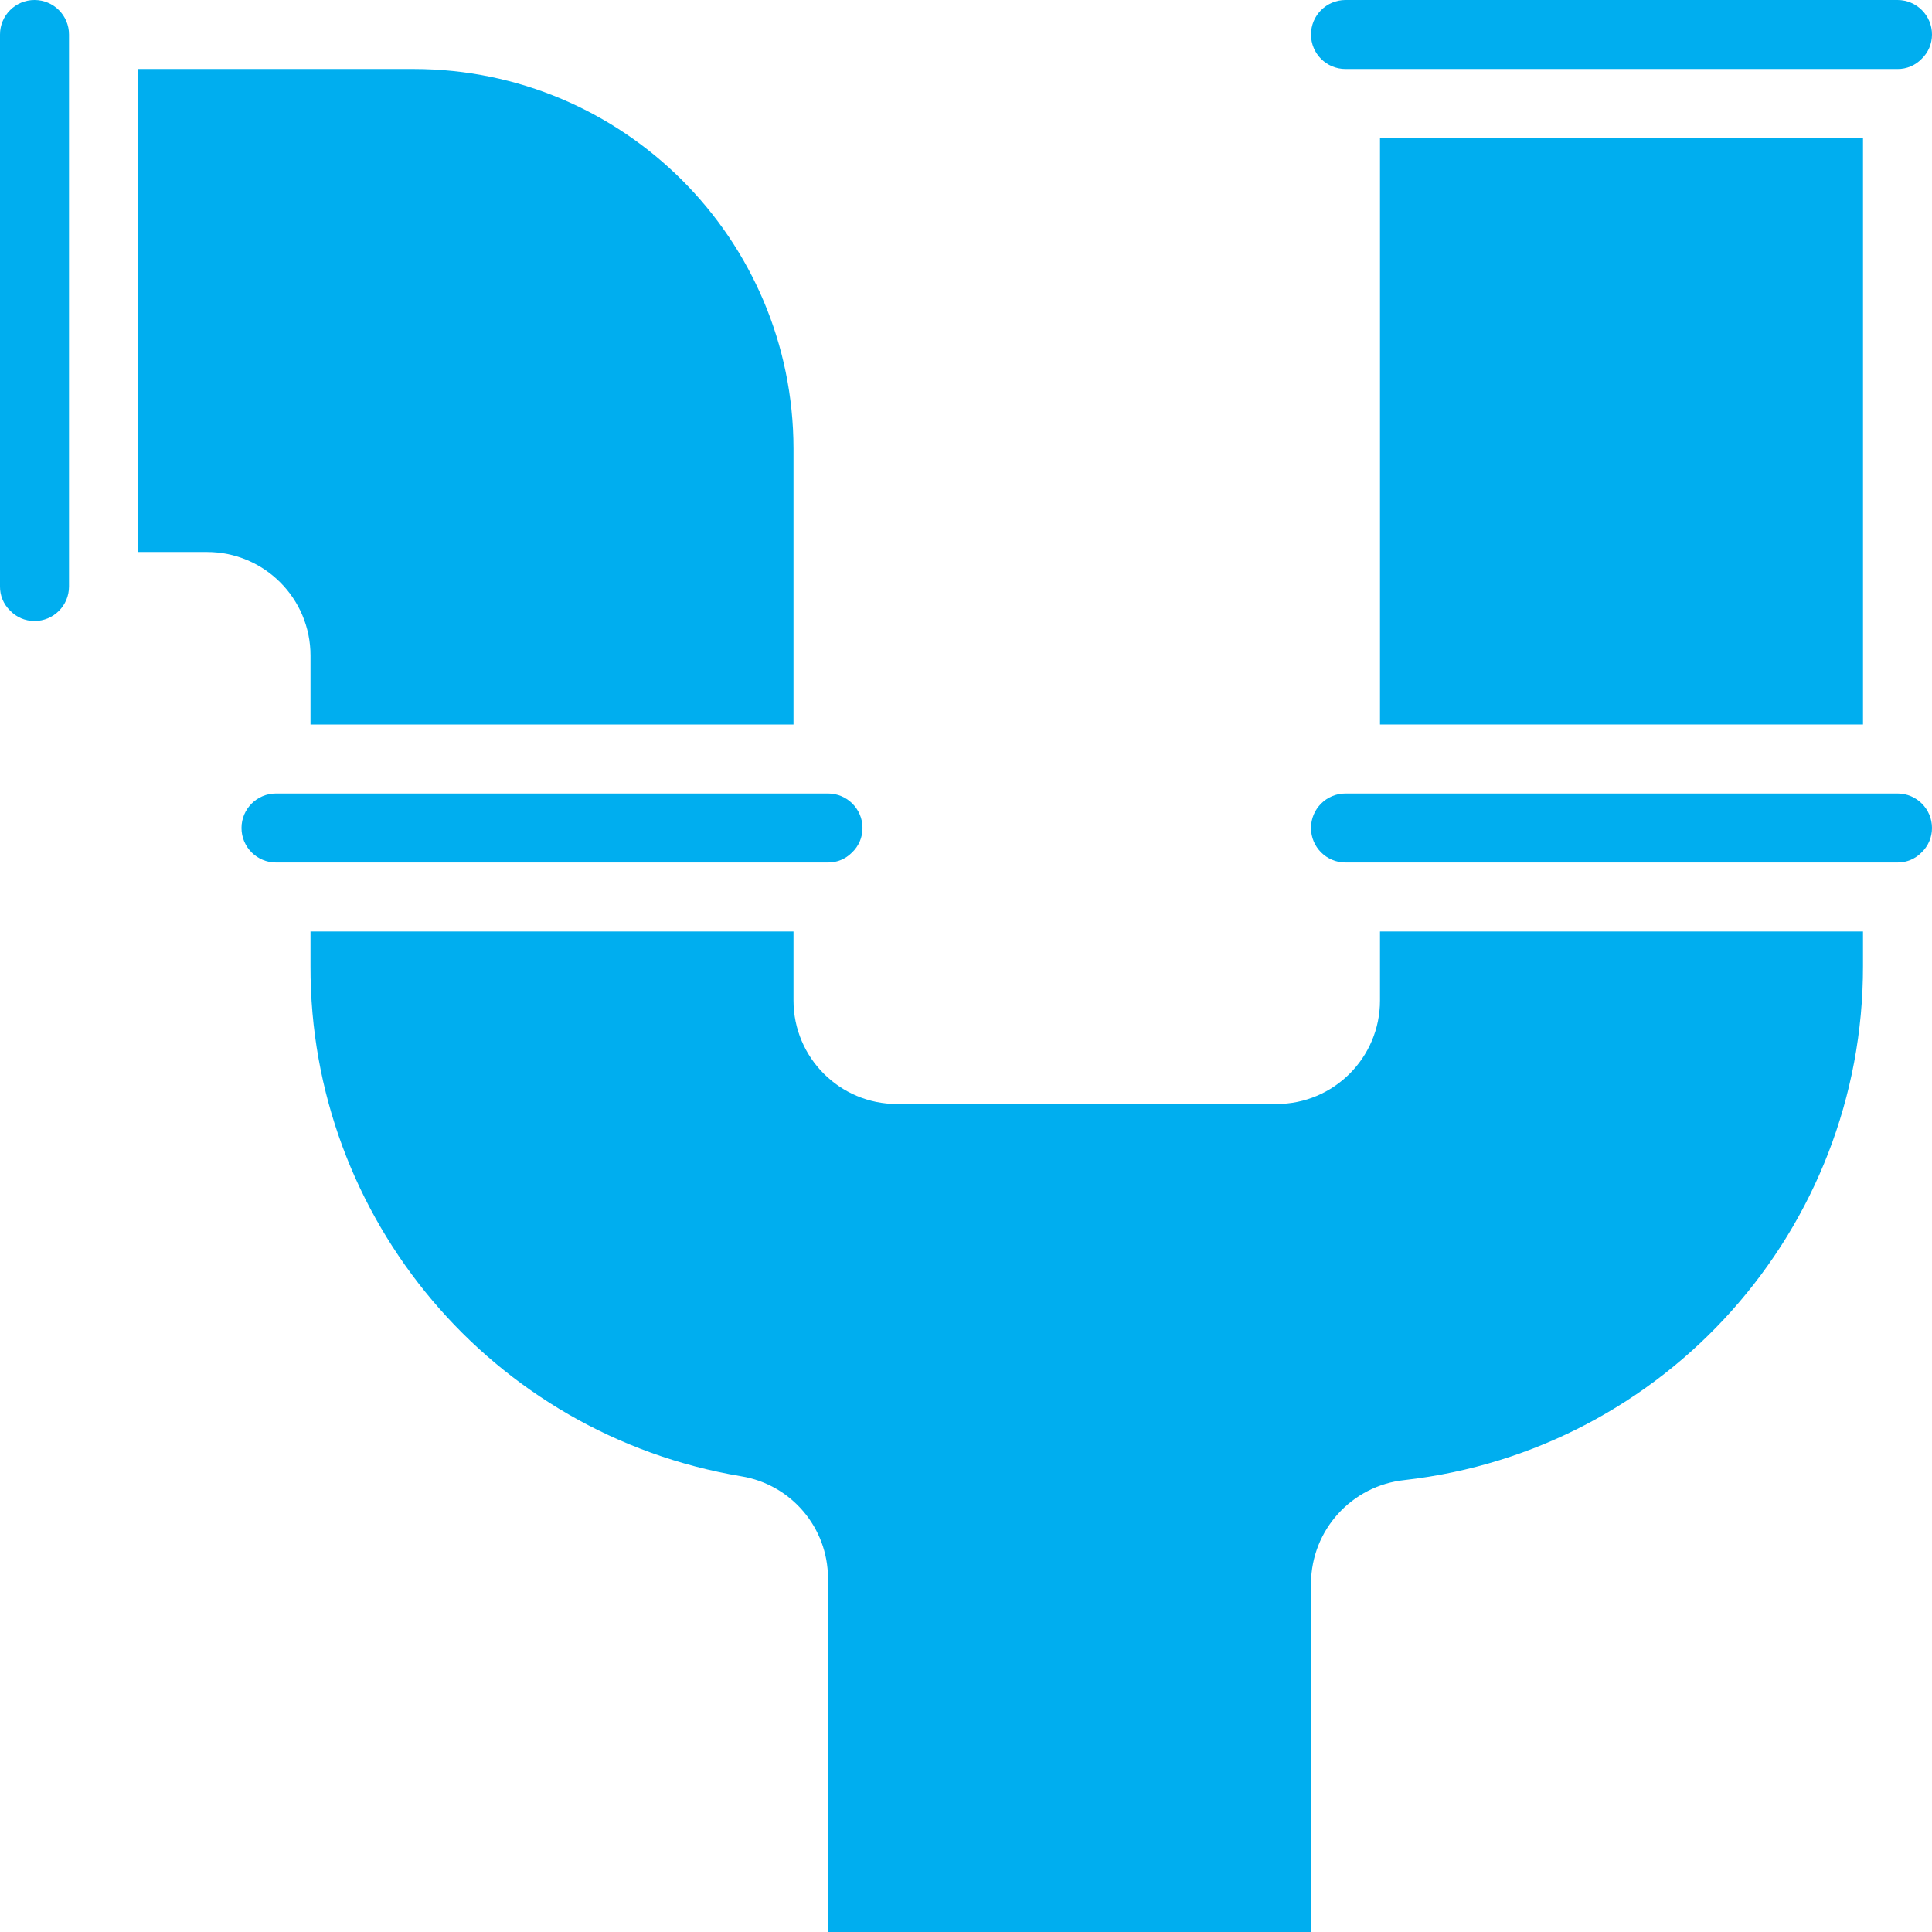
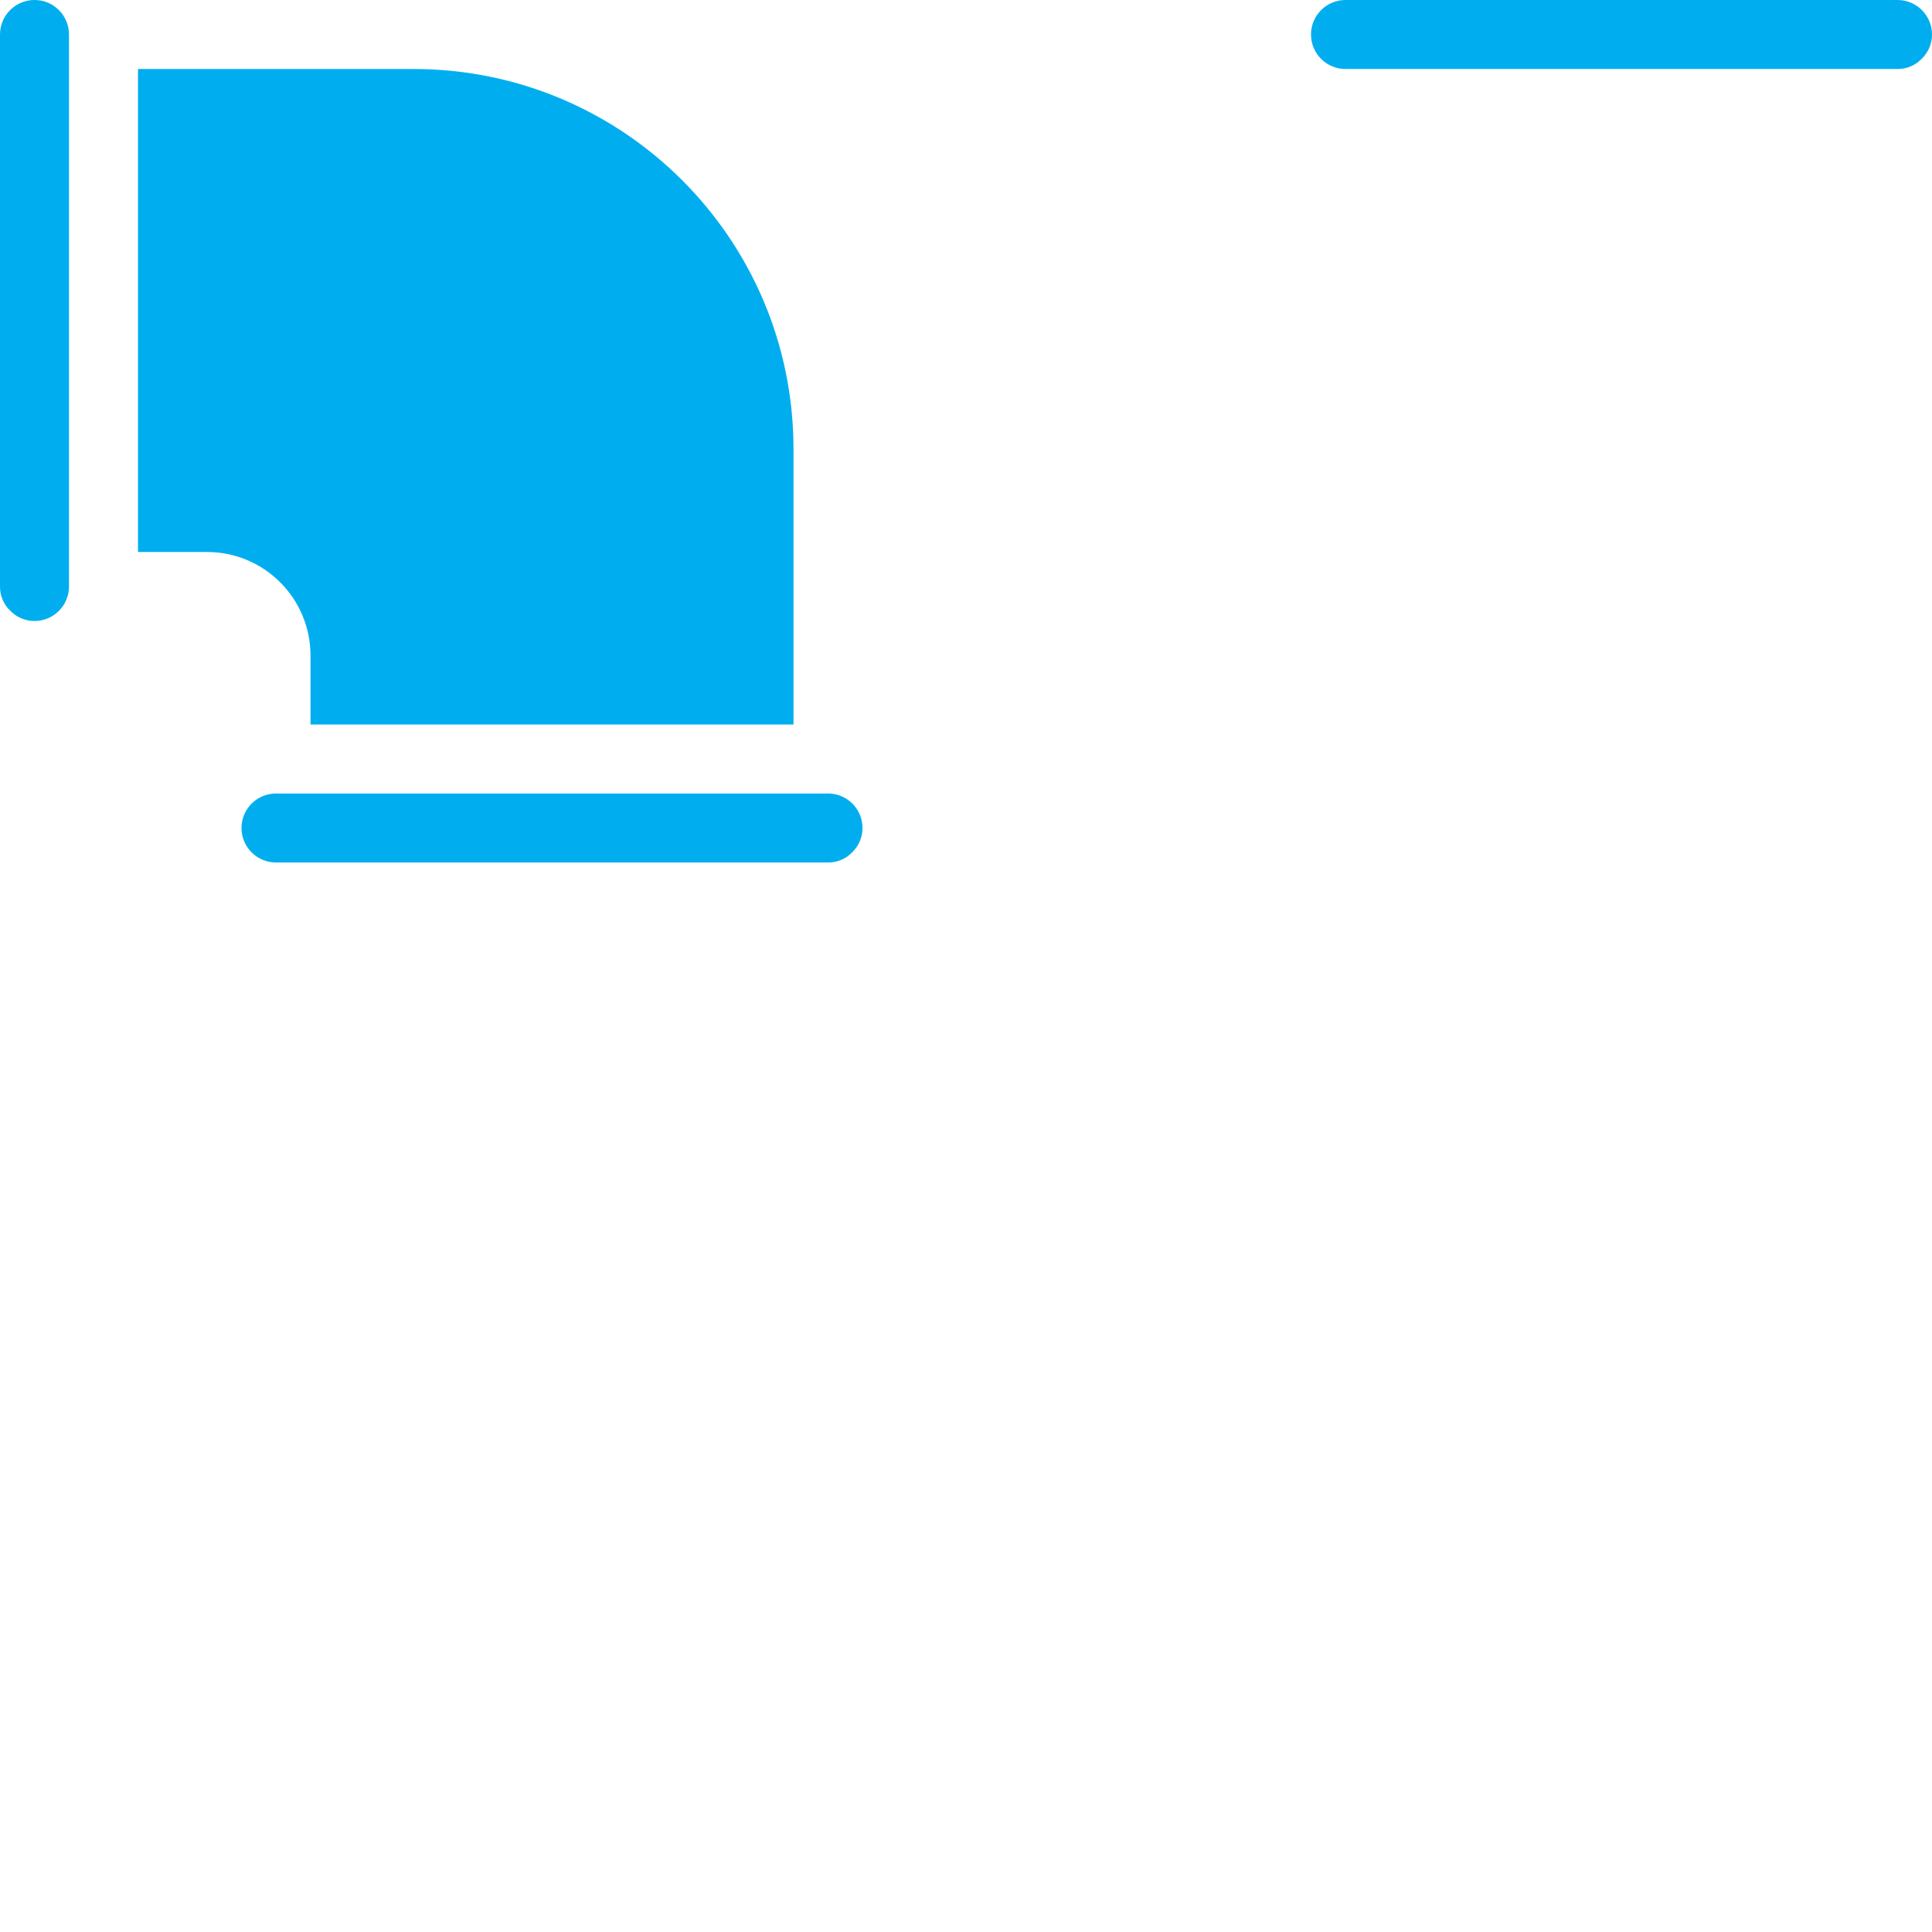
<svg xmlns="http://www.w3.org/2000/svg" height="512px" viewBox="0 0 448 448" width="512px">
  <path d="m192 200c2.086.02 4.094-.812 5.551-2.305 1.57-1.477 2.457-3.539 2.449-5.695 0-4.418-3.582-8-8-8h-128c-4.418 0-8 3.582-8 8s3.582 8 8 8zm0 0" fill="#00aeef" />
  <path d="m184 168v-64c-.059-48.578-39.422-87.941-88-88h-64v112h16c13.254 0 24 10.746 24 24v16zm0 0" fill="#00aeef" />
-   <path d="m432 224v-8h-112v16c0 13.254-10.746 24-24 24h-88c-13.254 0-24-10.746-24-24v-16h-112v8c-.172 58.566 42.09 108.641 99.848 118.32 11.594 1.883 20.121 11.879 20.152 23.625v82.055h112v-80.895c.098-12.336 9.445-22.625 21.711-23.906 60.602-6.895 106.359-58.207 106.289-119.199zm0 0" fill="#00aeef" />
-   <path d="m320 32h112v136h-112zm0 0" fill="#00aeef" />
  <path d="m445.551 13.695c1.57-1.477 2.457-3.539 2.449-5.695 0-4.418-3.582-8-8-8h-128c-4.418 0-8 3.582-8 8s3.582 8 8 8h128c2.086.02 4.094-.812 5.551-2.305zm0 0" fill="#00aeef" />
  <path d="m8 144c4.418 0 8-3.582 8-8v-128c0-4.418-3.582-8-8-8s-8 3.582-8 8v128c-.02 2.086.812 4.094 2.305 5.551 1.477 1.57 3.539 2.457 5.695 2.449zm0 0" fill="#00aeef" />
-   <path d="m445.551 197.695c1.57-1.477 2.457-3.539 2.449-5.695 0-4.418-3.582-8-8-8h-128c-4.418 0-8 3.582-8 8s3.582 8 8 8h128c2.086.02 4.094-.812 5.551-2.305zm0 0" fill="#00aeef" />
</svg>